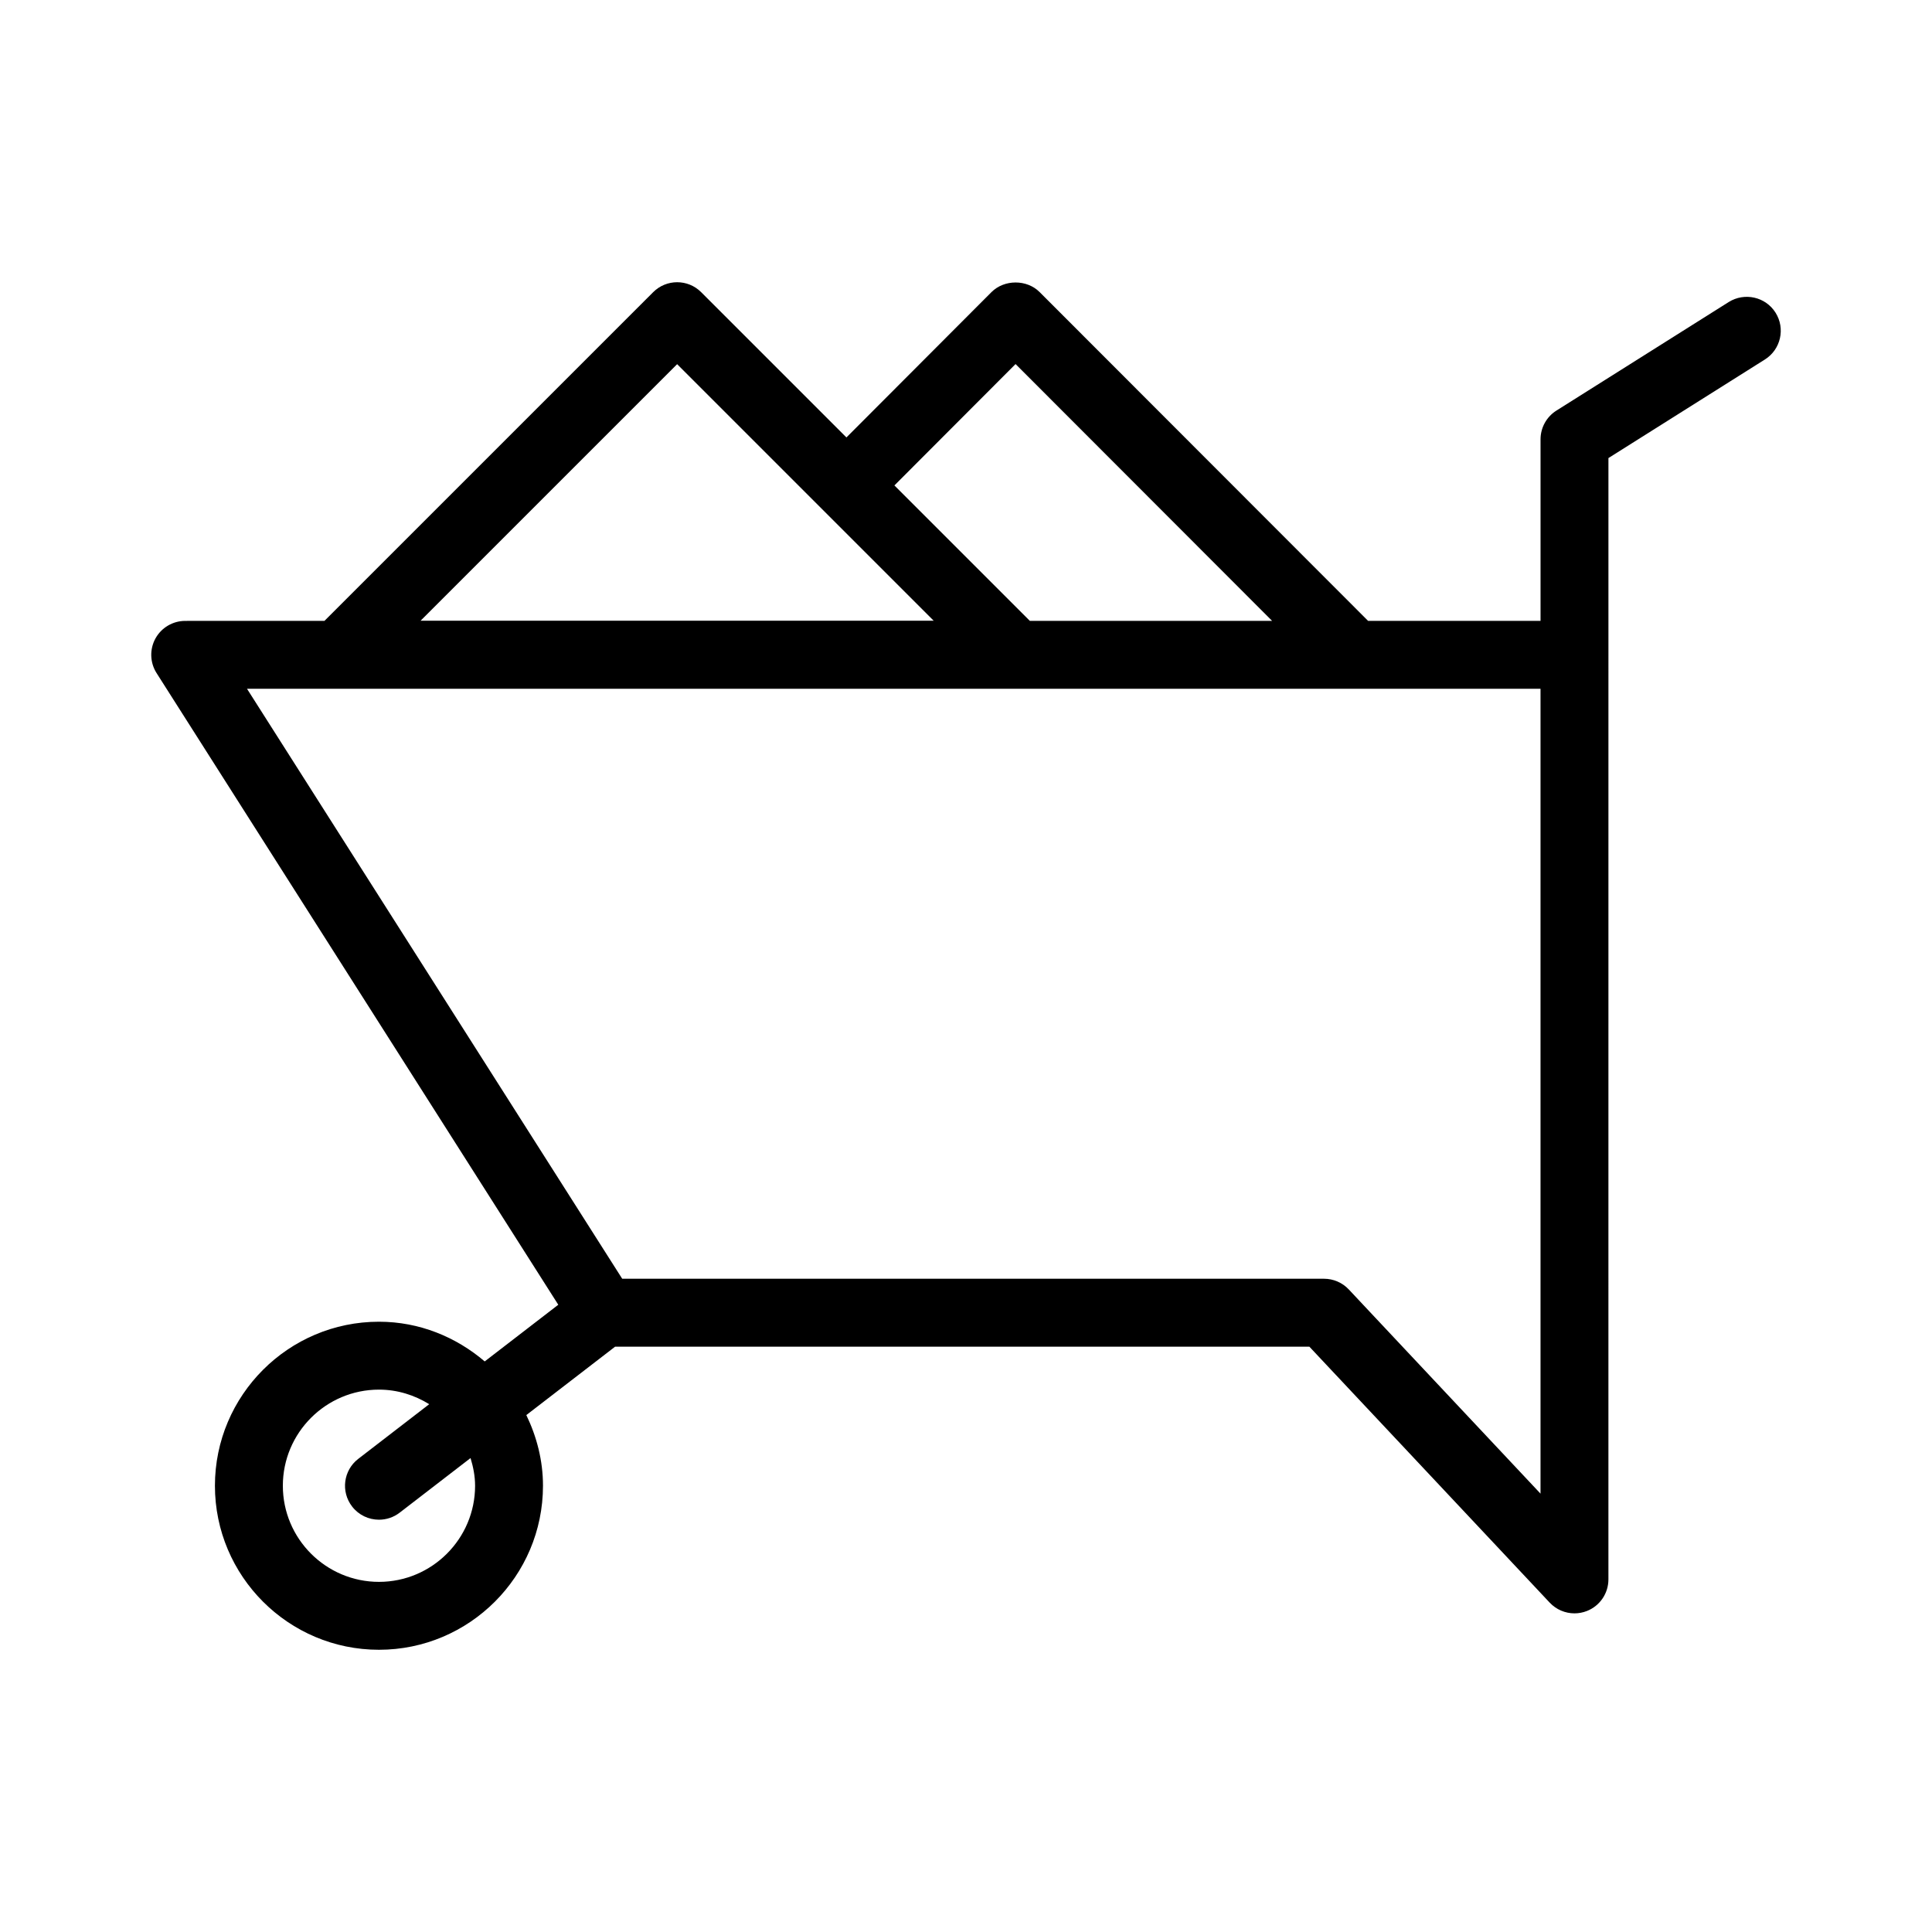
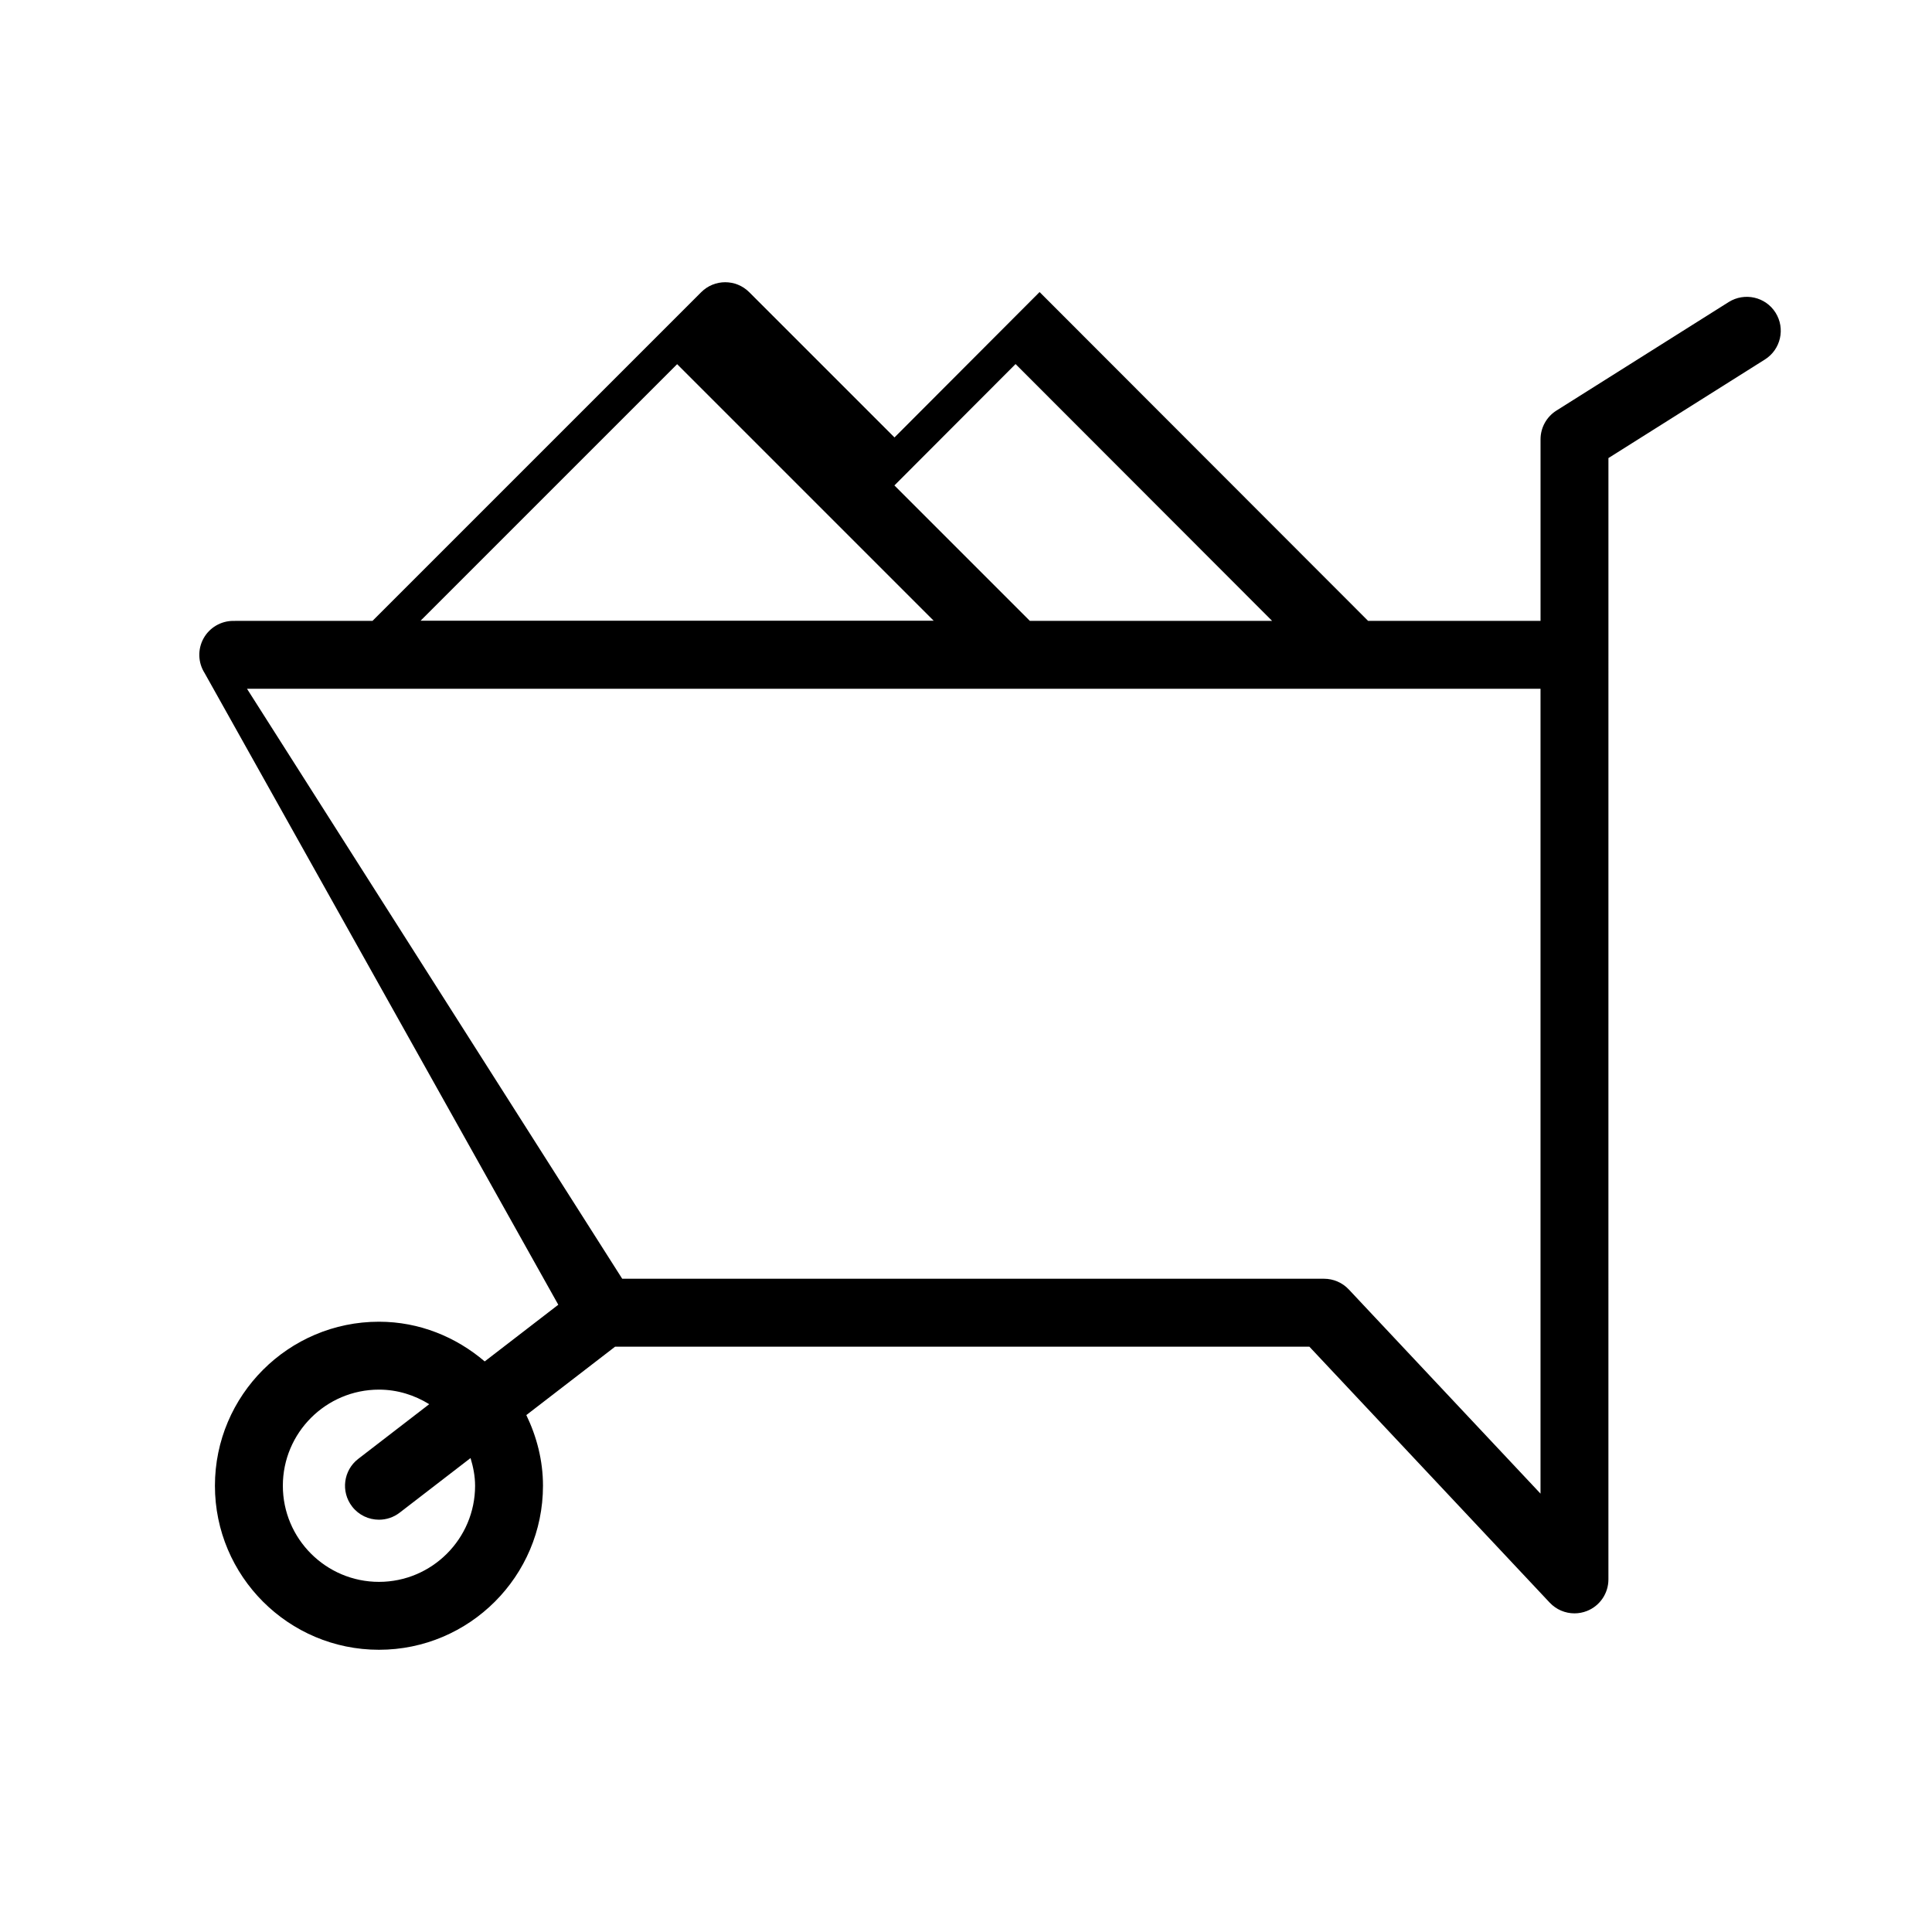
<svg xmlns="http://www.w3.org/2000/svg" fill="#000000" width="800px" height="800px" version="1.1" viewBox="144 144 512 512">
-   <path d="m291.95 489.77-19.496 15.02c-7.59-6.465-17.297-10.52-28.027-10.52-23.969 0-43.469 19.5-43.469 43.469s19.5 43.469 43.469 43.469 43.469-19.5 43.469-43.469c0-6.734-1.668-13.035-4.414-18.73l23.531-18.129h183.98l63.699 67.84c1.734 1.844 4.125 2.836 6.559 2.836 1.117 0 2.234-0.207 3.312-0.633 3.43-1.355 5.684-4.676 5.684-8.363l0.004-245.02v-52.148l41.469-26.125c4.203-2.648 5.465-8.207 2.816-12.41-2.648-4.199-8.195-5.445-12.41-2.816l-45.668 28.773c-2.613 1.648-4.199 4.523-4.199 7.613v48.113h-45.695l-87.062-87.145c-3.375-3.383-9.352-3.375-12.734 0l-38.453 38.531-38.496-38.496c-3.516-3.516-9.207-3.516-12.723 0l-87.113 87.109-36.902 0.004c-3.281 0-6.305 1.789-7.887 4.664-1.578 2.879-1.465 6.387 0.297 9.16zm-22.047 47.969c0 14.047-11.426 25.473-25.473 25.473-14.047 0-25.473-11.426-25.473-25.473s11.426-25.473 25.473-25.473c4.894 0 9.43 1.457 13.316 3.859l-18.809 14.492c-3.938 3.031-4.668 8.68-1.633 12.617 1.77 2.301 4.438 3.504 7.129 3.504 1.918 0 3.852-0.609 5.488-1.871l18.777-14.465c0.707 2.332 1.203 4.766 1.203 7.336zm143.23-297.26 67.988 68.059h-64.203l-35.891-35.891zm-89.684 0.031 67.988 67.988h-135.98zm-0.016 86.02h228.82v213.3l-50.812-54.113c-1.699-1.809-4.07-2.836-6.559-2.836h-185.99l-99.434-156.35z" />
+   <path d="m291.95 489.77-19.496 15.02c-7.59-6.465-17.297-10.52-28.027-10.52-23.969 0-43.469 19.5-43.469 43.469s19.5 43.469 43.469 43.469 43.469-19.5 43.469-43.469c0-6.734-1.668-13.035-4.414-18.73l23.531-18.129h183.98l63.699 67.84c1.734 1.844 4.125 2.836 6.559 2.836 1.117 0 2.234-0.207 3.312-0.633 3.43-1.355 5.684-4.676 5.684-8.363l0.004-245.02v-52.148l41.469-26.125c4.203-2.648 5.465-8.207 2.816-12.41-2.648-4.199-8.195-5.445-12.41-2.816l-45.668 28.773c-2.613 1.648-4.199 4.523-4.199 7.613v48.113h-45.695l-87.062-87.145l-38.453 38.531-38.496-38.496c-3.516-3.516-9.207-3.516-12.723 0l-87.113 87.109-36.902 0.004c-3.281 0-6.305 1.789-7.887 4.664-1.578 2.879-1.465 6.387 0.297 9.16zm-22.047 47.969c0 14.047-11.426 25.473-25.473 25.473-14.047 0-25.473-11.426-25.473-25.473s11.426-25.473 25.473-25.473c4.894 0 9.43 1.457 13.316 3.859l-18.809 14.492c-3.938 3.031-4.668 8.68-1.633 12.617 1.77 2.301 4.438 3.504 7.129 3.504 1.918 0 3.852-0.609 5.488-1.871l18.777-14.465c0.707 2.332 1.203 4.766 1.203 7.336zm143.23-297.26 67.988 68.059h-64.203l-35.891-35.891zm-89.684 0.031 67.988 67.988h-135.98zm-0.016 86.02h228.82v213.3l-50.812-54.113c-1.699-1.809-4.07-2.836-6.559-2.836h-185.99l-99.434-156.35z" />
</svg>